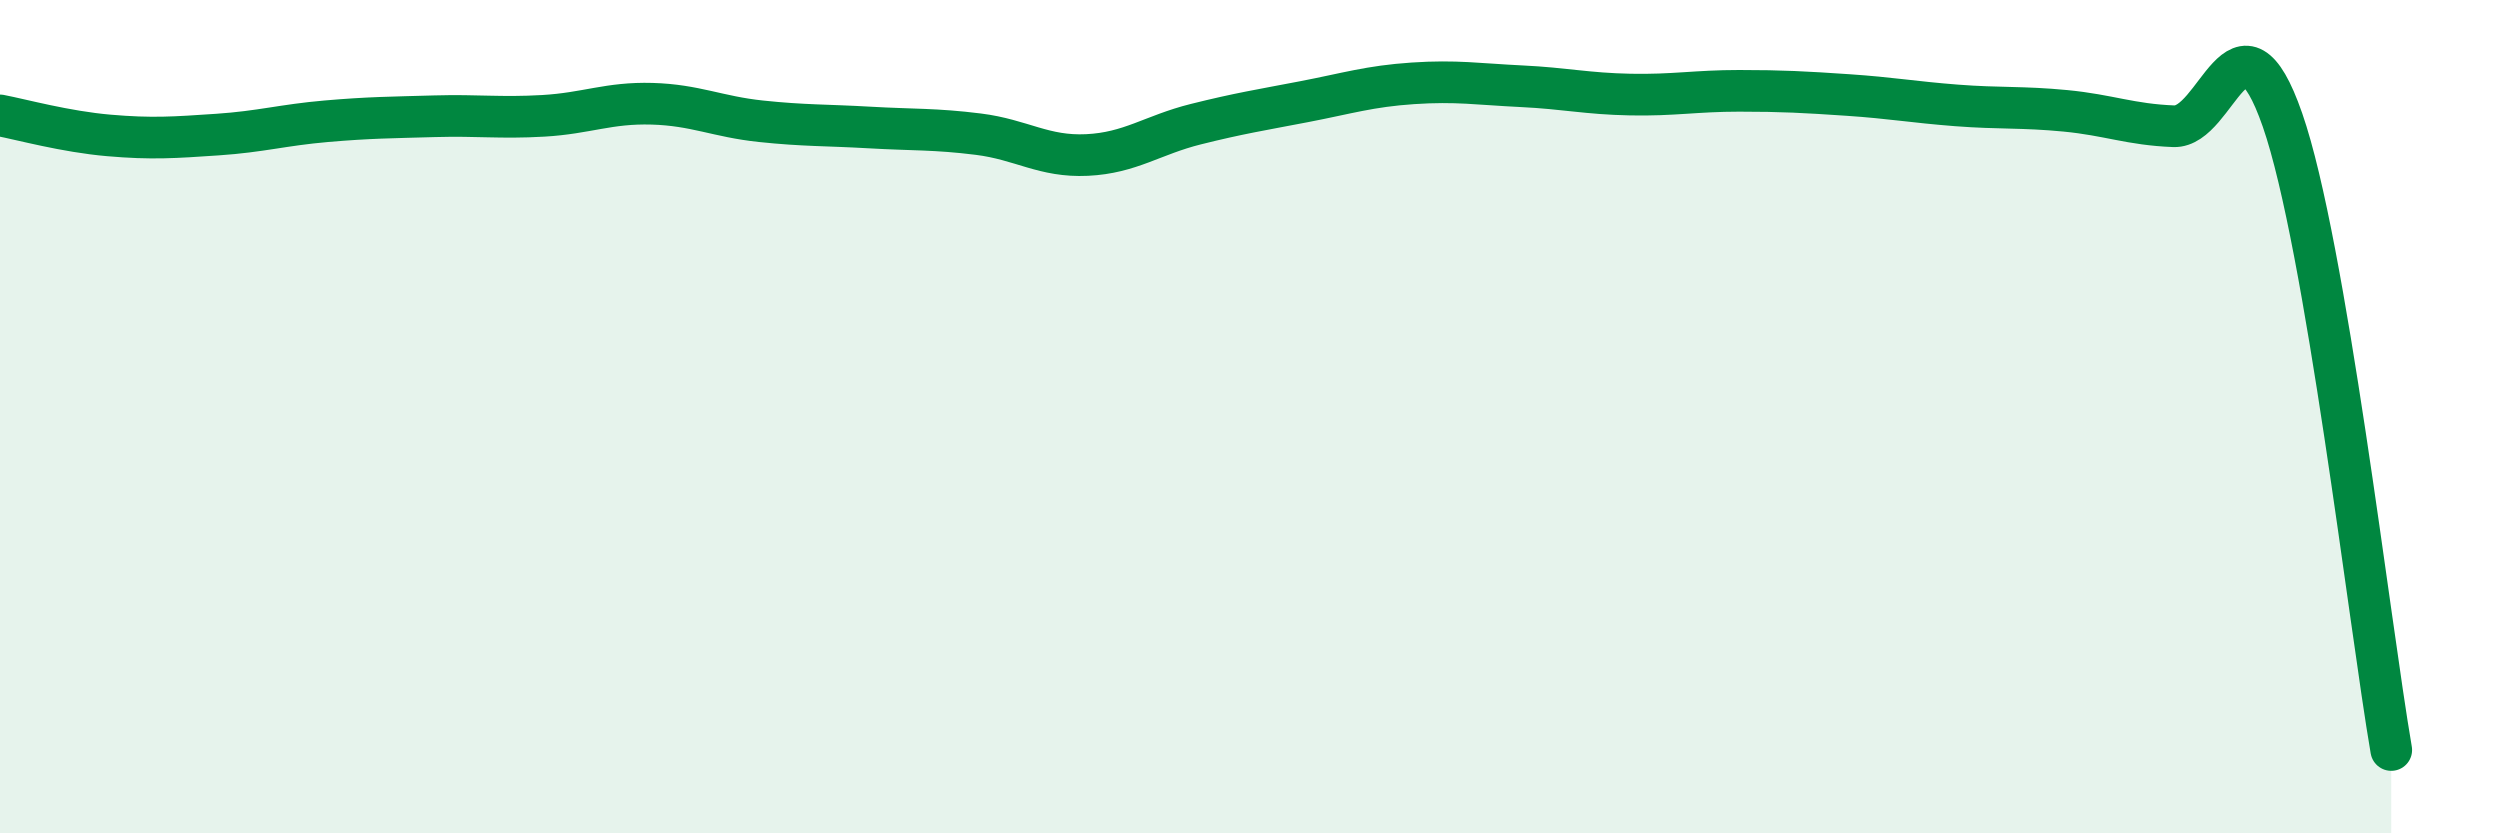
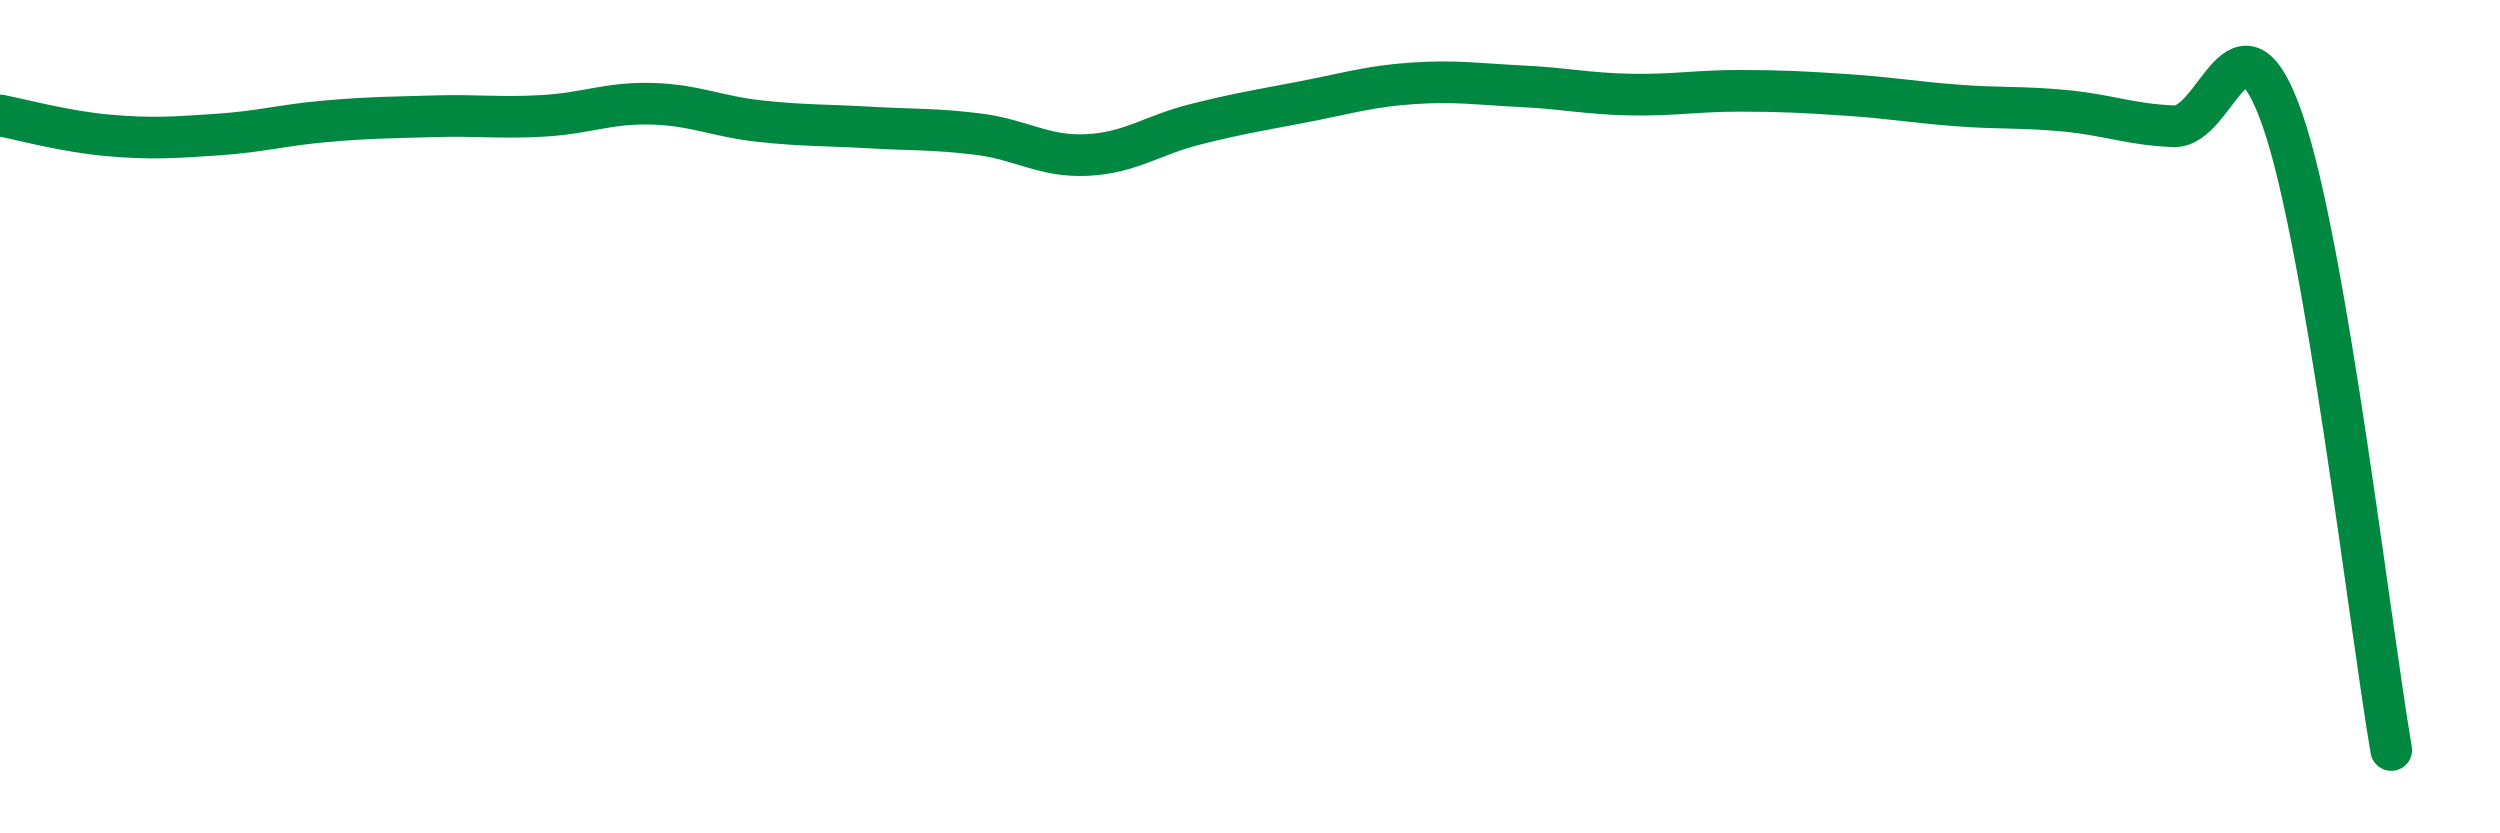
<svg xmlns="http://www.w3.org/2000/svg" width="60" height="20" viewBox="0 0 60 20">
-   <path d="M 0,2.77 C 0.52,2.87 1.57,3.16 2.61,3.25 C 3.65,3.34 4.18,3.3 5.22,3.23 C 6.26,3.16 6.79,3 7.83,2.91 C 8.87,2.82 9.39,2.82 10.43,2.79 C 11.47,2.76 12,2.84 13.04,2.78 C 14.08,2.72 14.61,2.46 15.65,2.49 C 16.69,2.52 17.22,2.8 18.26,2.91 C 19.3,3.02 19.83,3 20.87,3.06 C 21.91,3.12 22.44,3.09 23.48,3.22 C 24.52,3.35 25.05,3.77 26.09,3.72 C 27.13,3.67 27.66,3.24 28.7,2.98 C 29.74,2.72 30.26,2.64 31.3,2.44 C 32.34,2.24 32.87,2.07 33.91,2 C 34.95,1.93 35.48,2.02 36.52,2.07 C 37.56,2.12 38.09,2.25 39.13,2.27 C 40.17,2.29 40.7,2.18 41.74,2.18 C 42.78,2.18 43.31,2.21 44.35,2.28 C 45.39,2.35 45.92,2.45 46.96,2.53 C 48,2.61 48.53,2.56 49.57,2.66 C 50.61,2.76 51.13,2.99 52.17,3.03 C 53.21,3.07 53.74,-0.11 54.78,2.88 C 55.82,5.87 56.87,14.98 57.39,18L57.39 20L0 20Z" fill="#008740" opacity="0.1" stroke-linecap="round" stroke-linejoin="round" />
  <path d="M 0,2.77 C 0.52,2.87 1.57,3.16 2.61,3.25 C 3.65,3.34 4.18,3.3 5.22,3.23 C 6.26,3.16 6.79,3 7.83,2.91 C 8.87,2.82 9.39,2.82 10.43,2.79 C 11.47,2.76 12,2.84 13.04,2.78 C 14.08,2.72 14.61,2.46 15.65,2.49 C 16.69,2.52 17.22,2.8 18.26,2.91 C 19.3,3.02 19.83,3 20.87,3.06 C 21.91,3.12 22.44,3.09 23.48,3.22 C 24.52,3.35 25.05,3.77 26.09,3.72 C 27.13,3.67 27.66,3.24 28.7,2.98 C 29.74,2.72 30.26,2.64 31.3,2.44 C 32.34,2.24 32.87,2.07 33.91,2 C 34.95,1.93 35.48,2.02 36.52,2.07 C 37.56,2.12 38.09,2.25 39.13,2.27 C 40.17,2.29 40.7,2.18 41.74,2.18 C 42.78,2.18 43.31,2.21 44.35,2.28 C 45.39,2.35 45.92,2.45 46.96,2.53 C 48,2.61 48.53,2.56 49.57,2.66 C 50.61,2.76 51.13,2.99 52.17,3.03 C 53.21,3.07 53.74,-0.11 54.78,2.88 C 55.82,5.87 56.87,14.98 57.39,18" stroke="#008740" stroke-width="1" fill="none" stroke-linecap="round" stroke-linejoin="round" />
</svg>